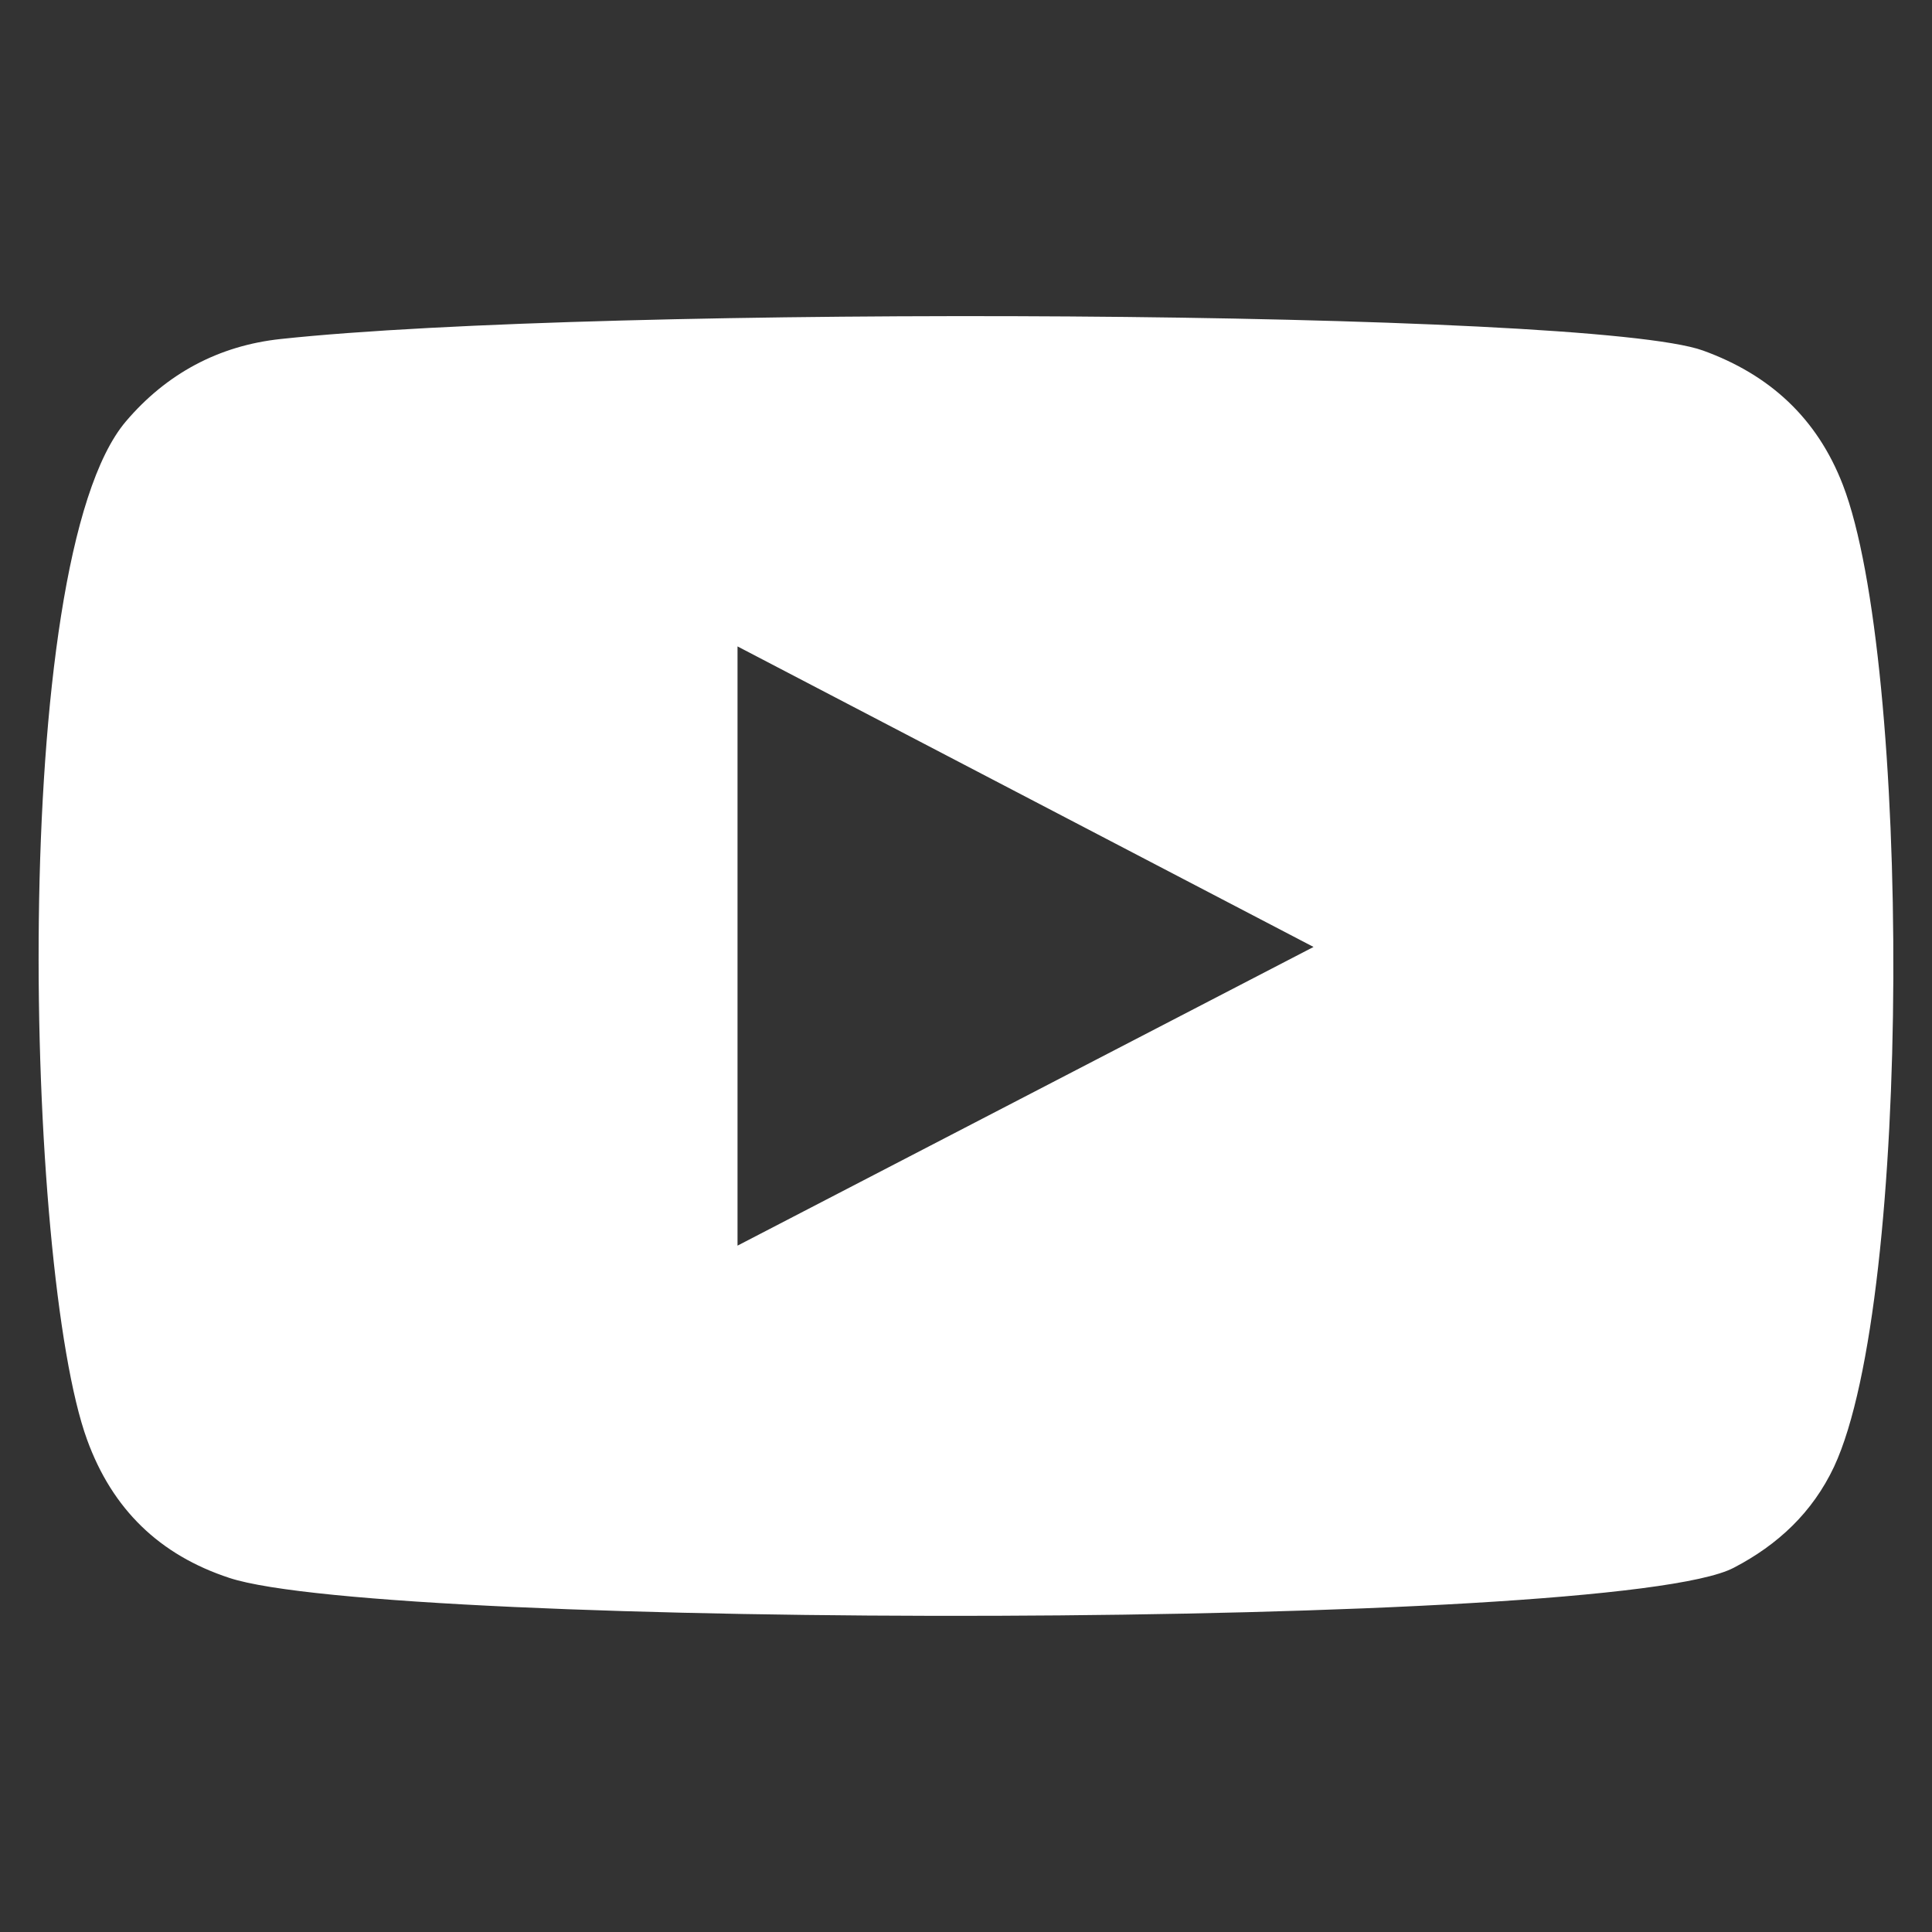
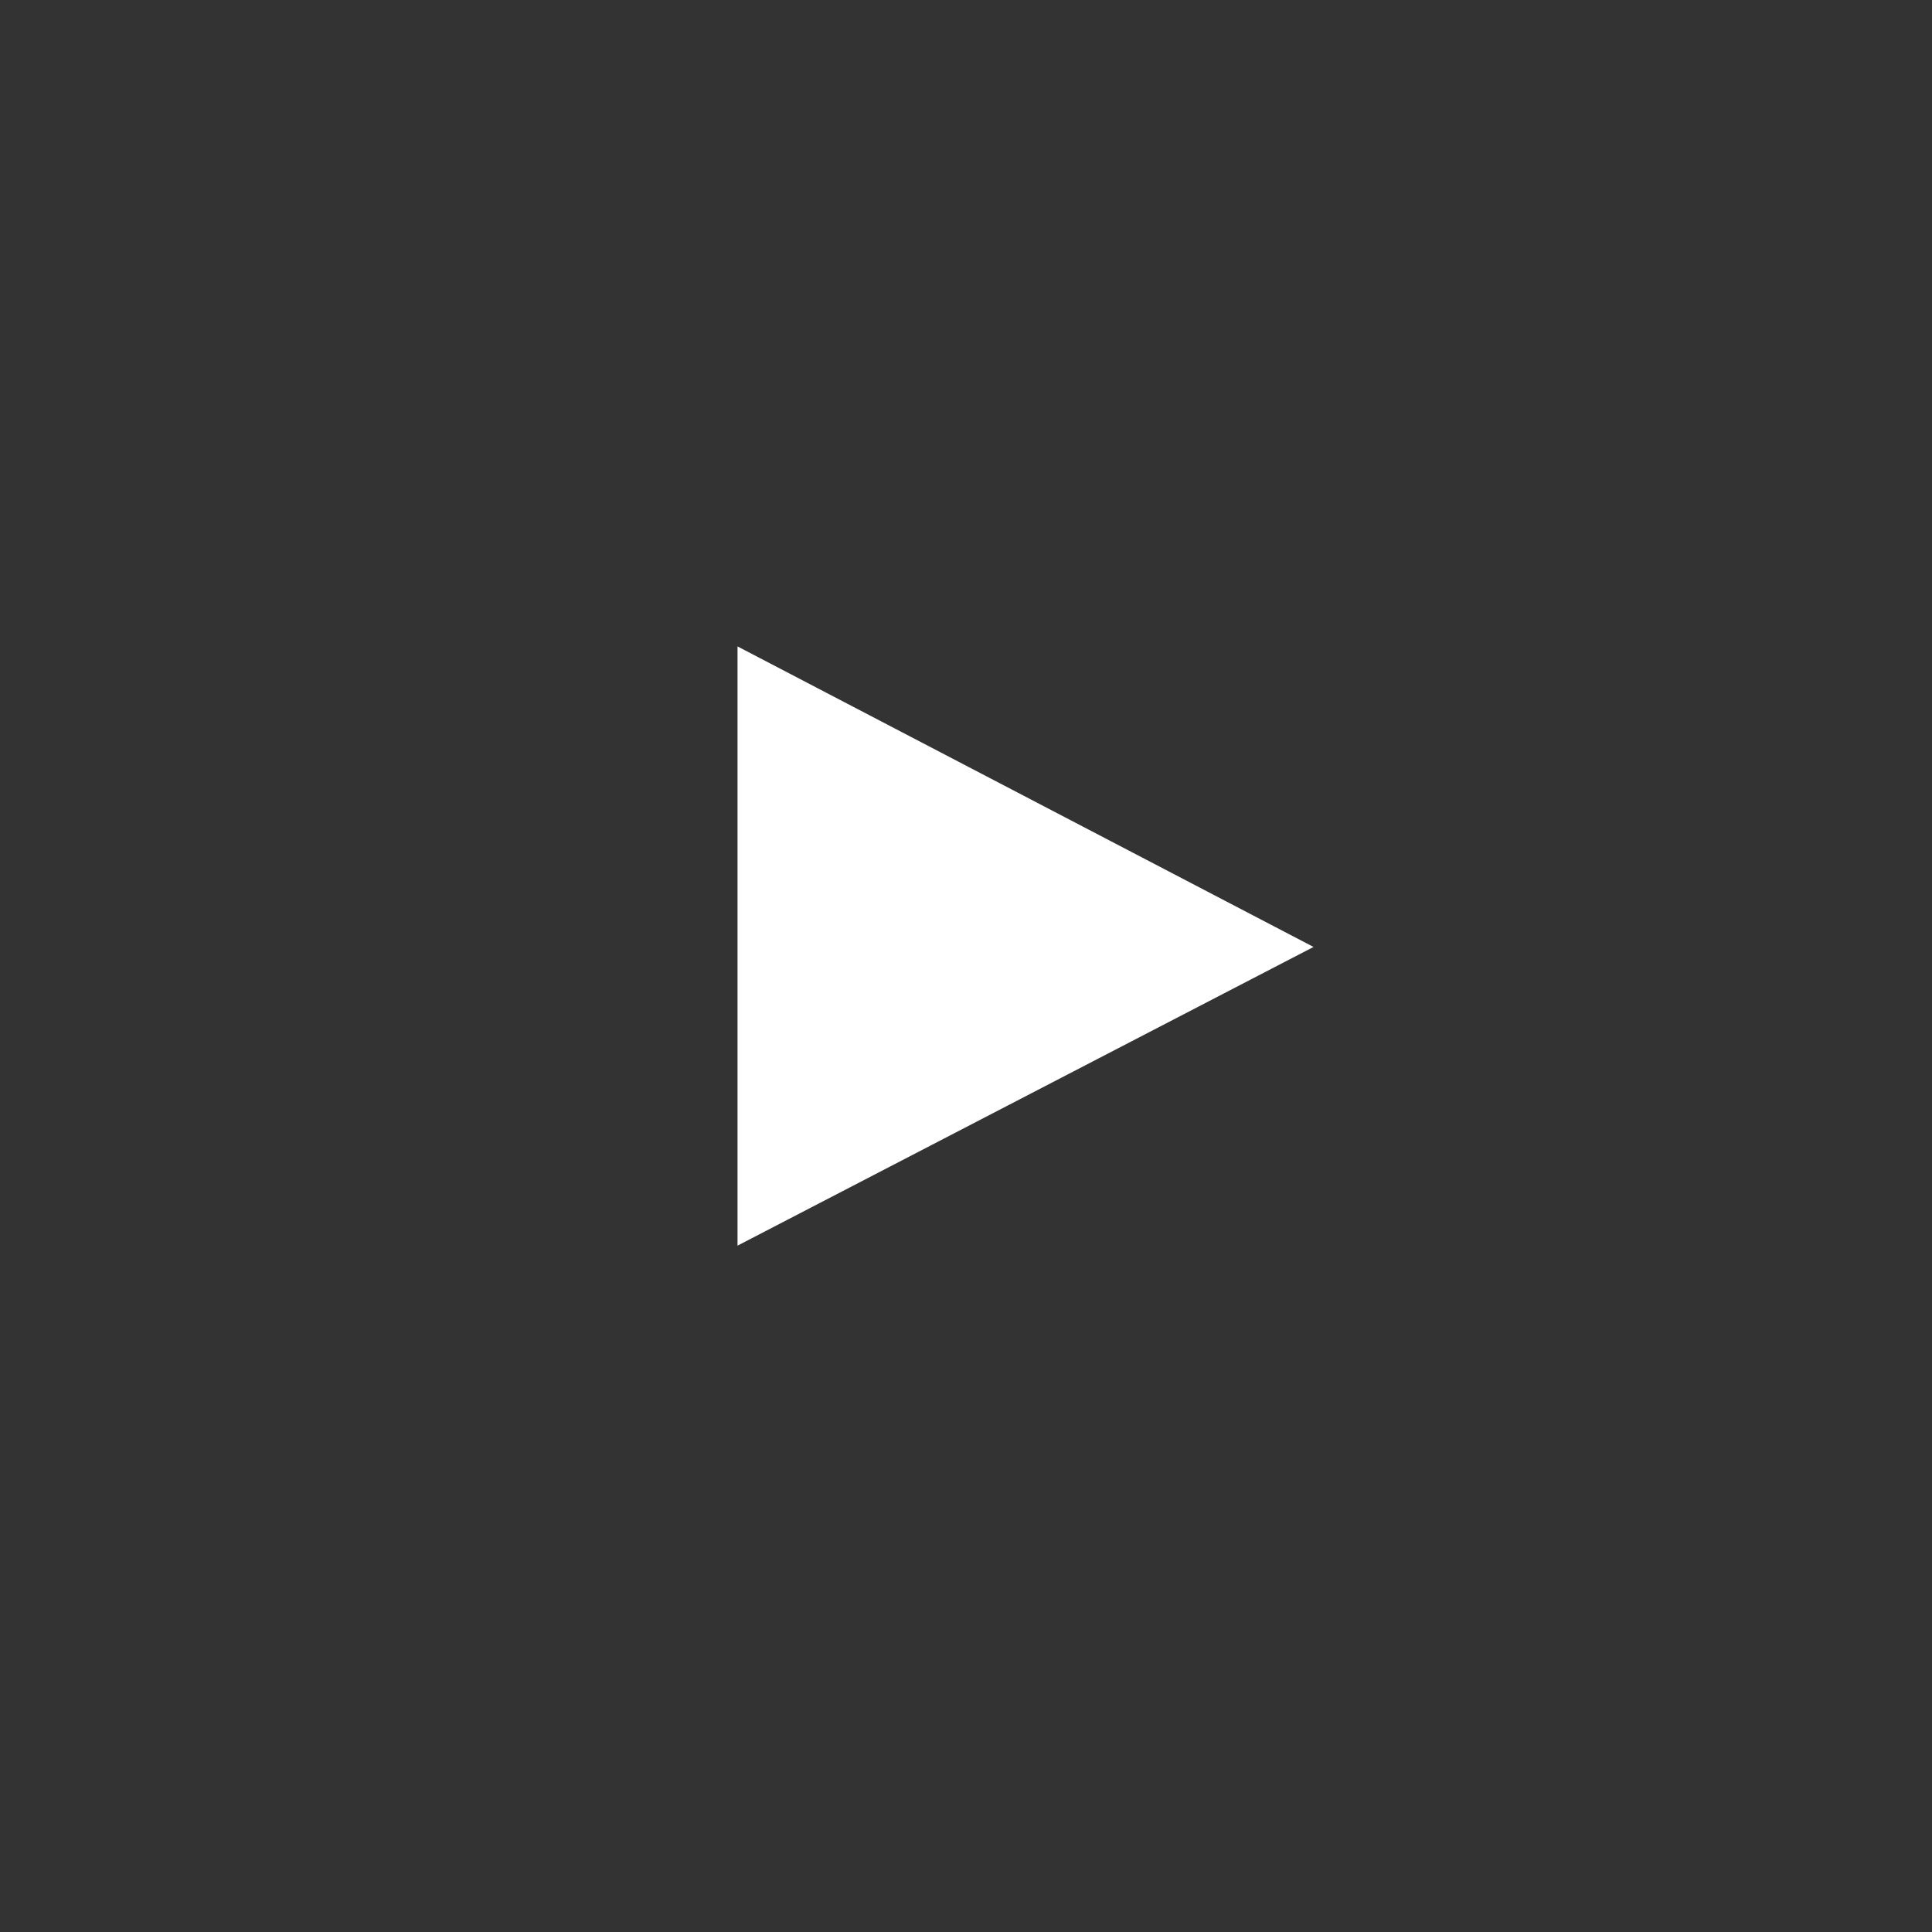
<svg xmlns="http://www.w3.org/2000/svg" version="1.1" width="1024" height="1024" viewBox="0 0 1024 1024">
  <rect x="0" y="0" width="1024" height="1024" fill="#333333" stroke="none" />
  <title />
  <g id="icomoon-ignore">
</g>
-   <path fill="#fff" d="M121.61 836.342c-37.069-12.165-62.054-36.413-75.448-73.257-32.727-89.846-42.332-465.695 20.562-539.73 21.484-25.272 49.172-40.182 82.125-43.684 169.513-18.207 693.391-15.688 753.787 6.124 35.348 12.78 60.498 35.86 74.138 71.25 35.82 92.897 37.028 430.797-4.669 520.315-11.407 24.228-29.778 41.411-53.207 53.596-63.222 33.26-714.076 32.788-797.286 5.386zM390.902 660.214c101.929-52.859 202.957-105.247 305.295-158.31-102.482-53.494-203.53-106.189-305.295-159.293 0 106.168 0 211.251 0 317.604z" />
+   <path fill="#fff" d="M121.61 836.342zM390.902 660.214c101.929-52.859 202.957-105.247 305.295-158.31-102.482-53.494-203.53-106.189-305.295-159.293 0 106.168 0 211.251 0 317.604z" />
</svg>